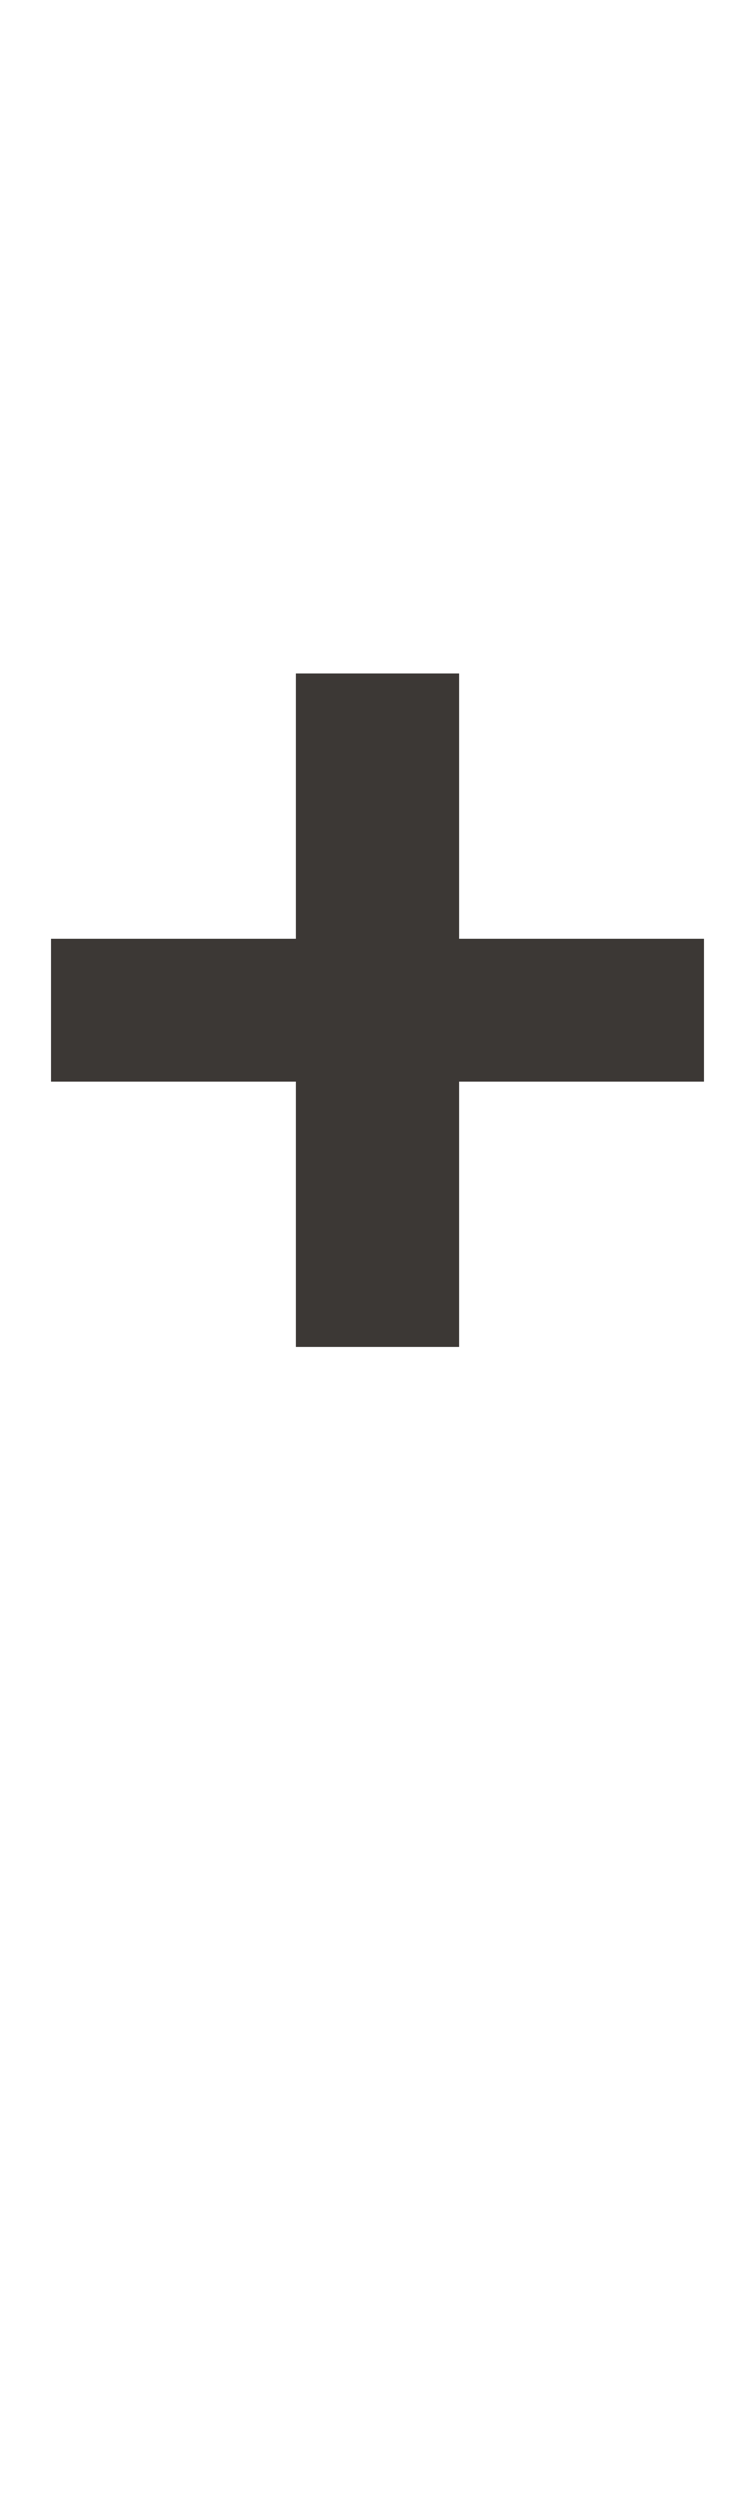
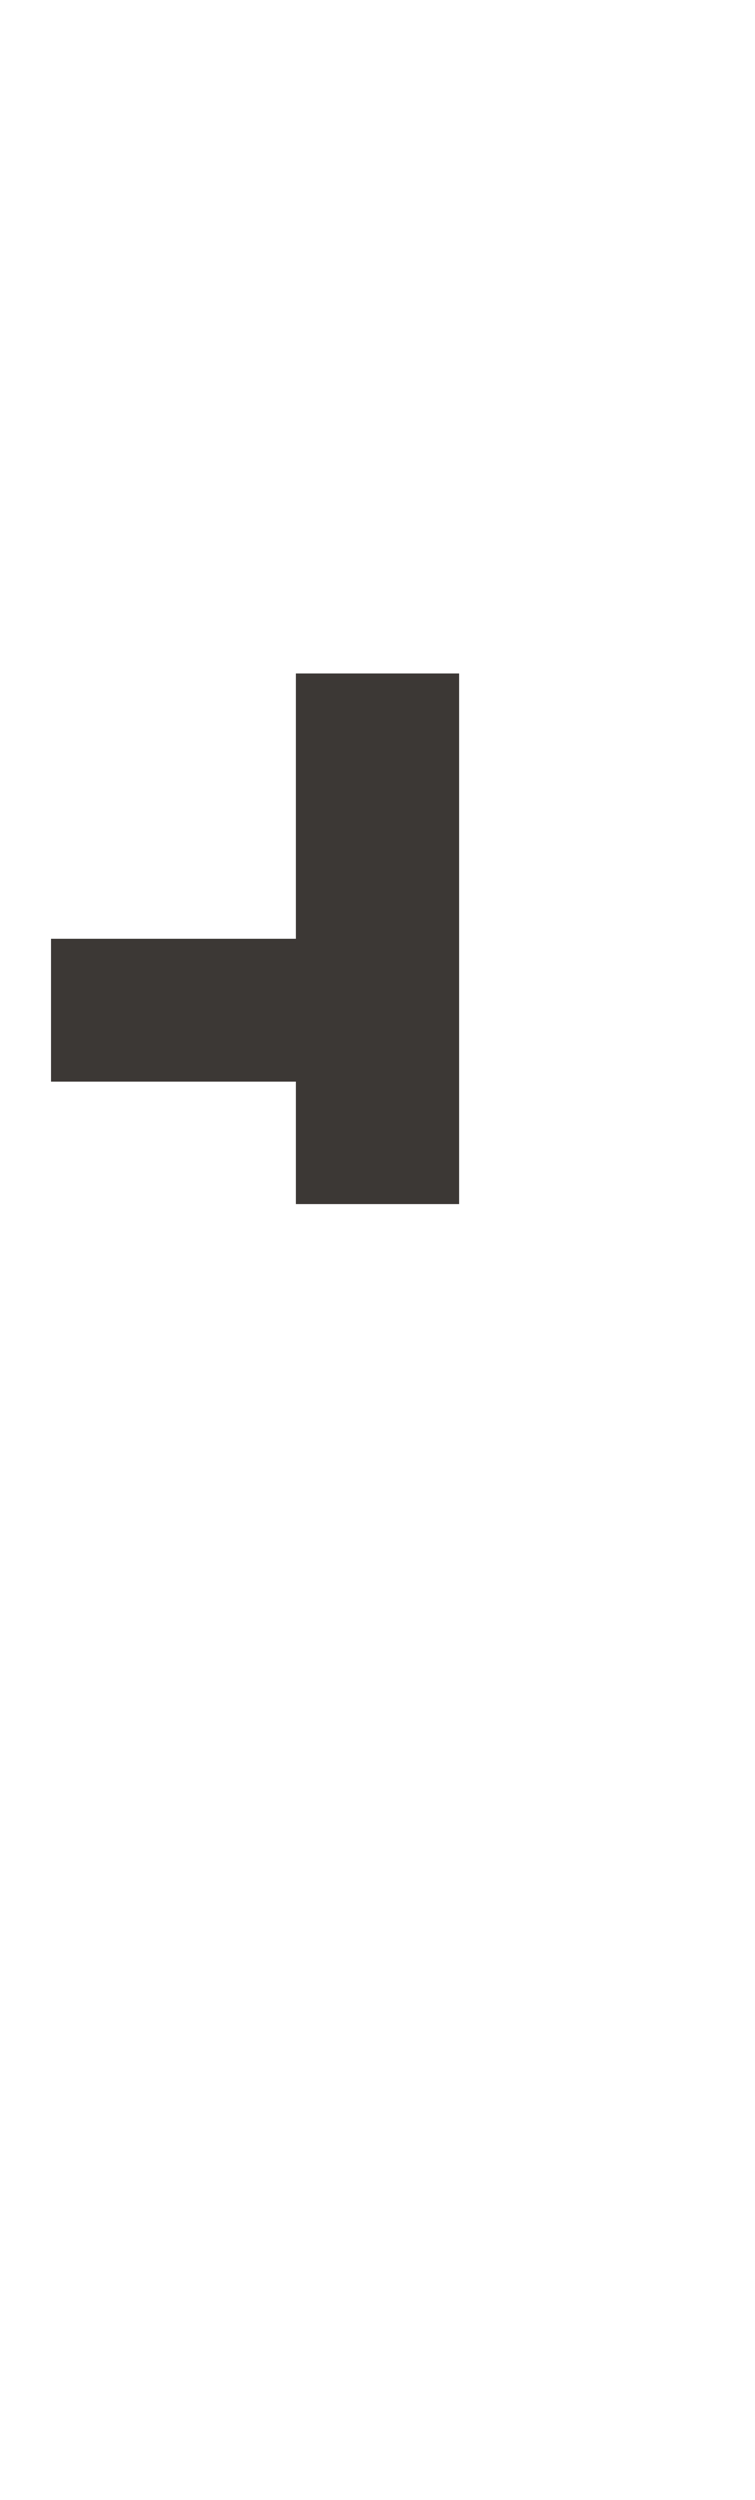
<svg xmlns="http://www.w3.org/2000/svg" version="1.1" width="7.4px" height="24.5px" viewBox="0 -4 7.4 24.5" style="top:-4px">
  <desc>+</desc>
  <defs />
  <g id="Polygon21812">
-     <path d="m2.9 6.6H.5V5.2h2.4V2.6h1.6v2.6h2.4v1.4H4.5v2.6H2.9V6.6z" stroke="none" fill="#3c3835" />
+     <path d="m2.9 6.6H.5V5.2h2.4V2.6h1.6v2.6h2.4H4.5v2.6H2.9V6.6z" stroke="none" fill="#3c3835" />
  </g>
</svg>